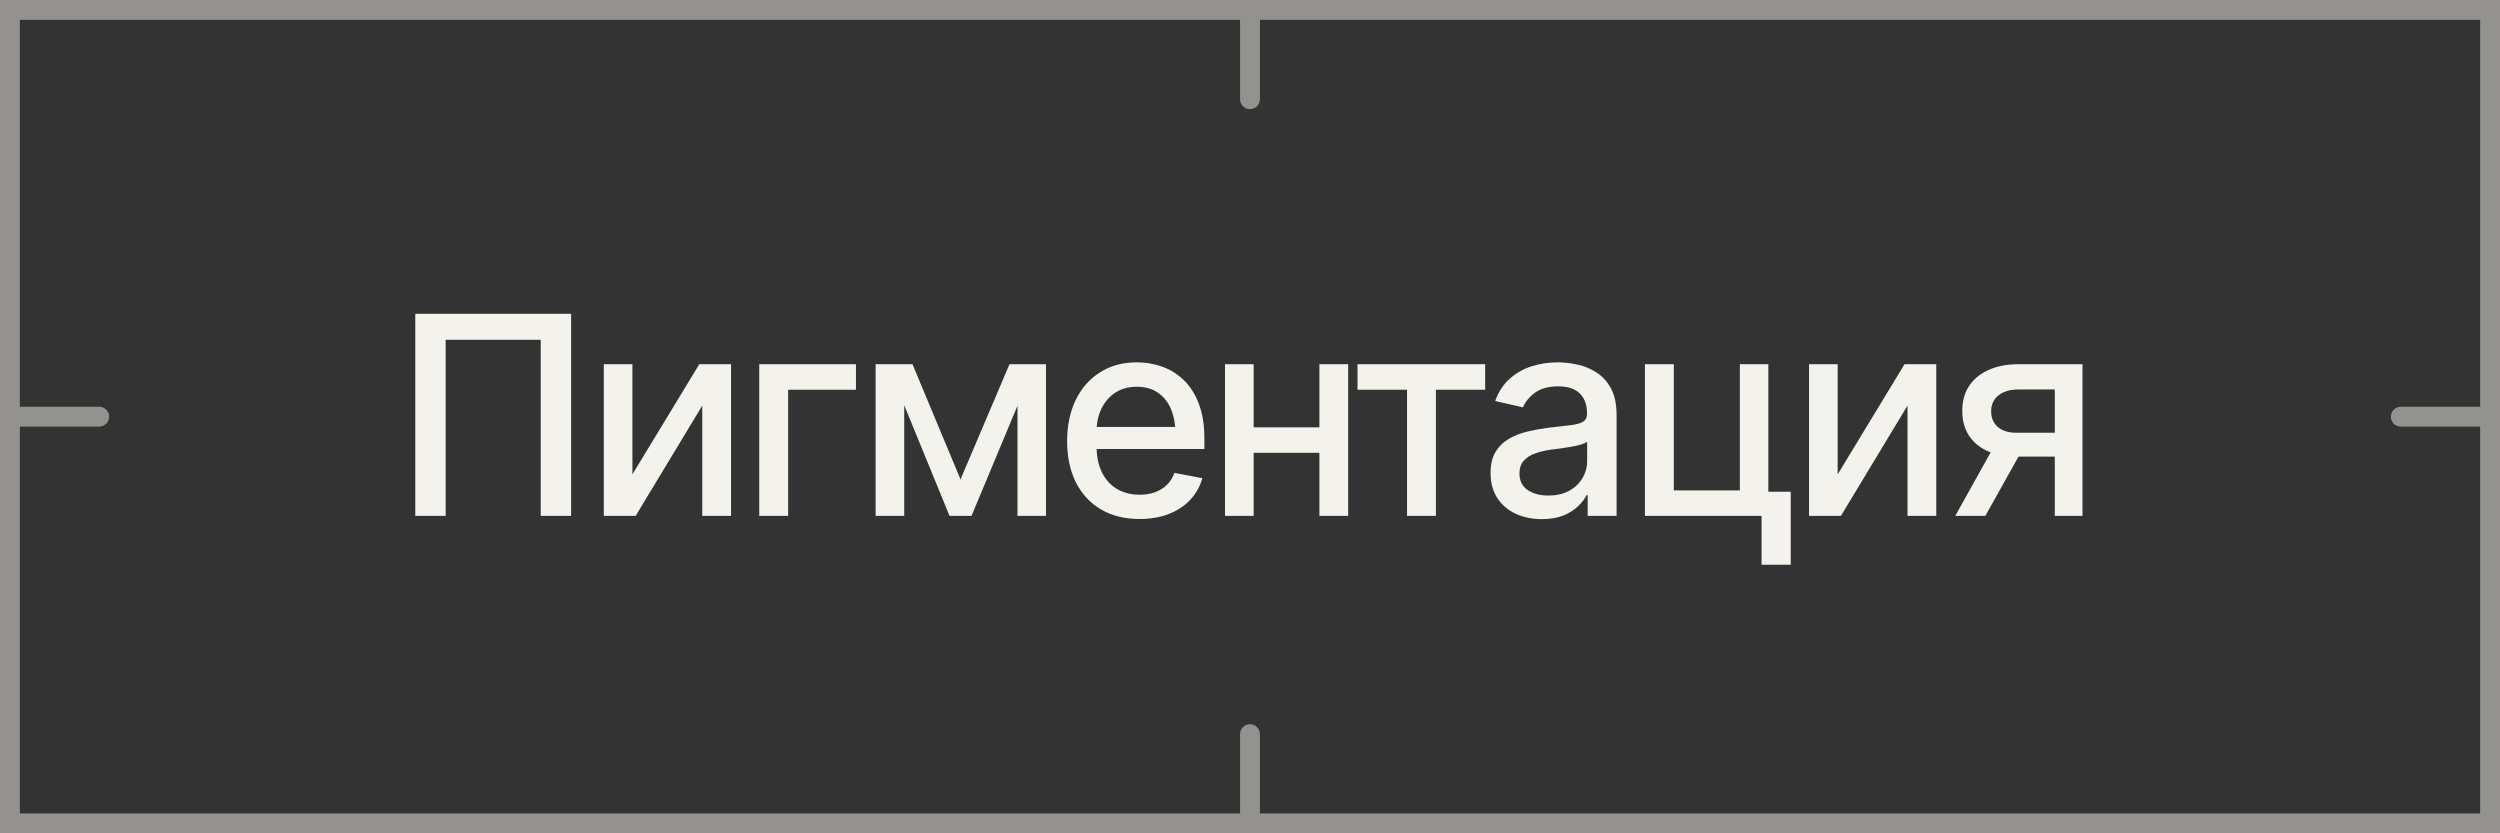
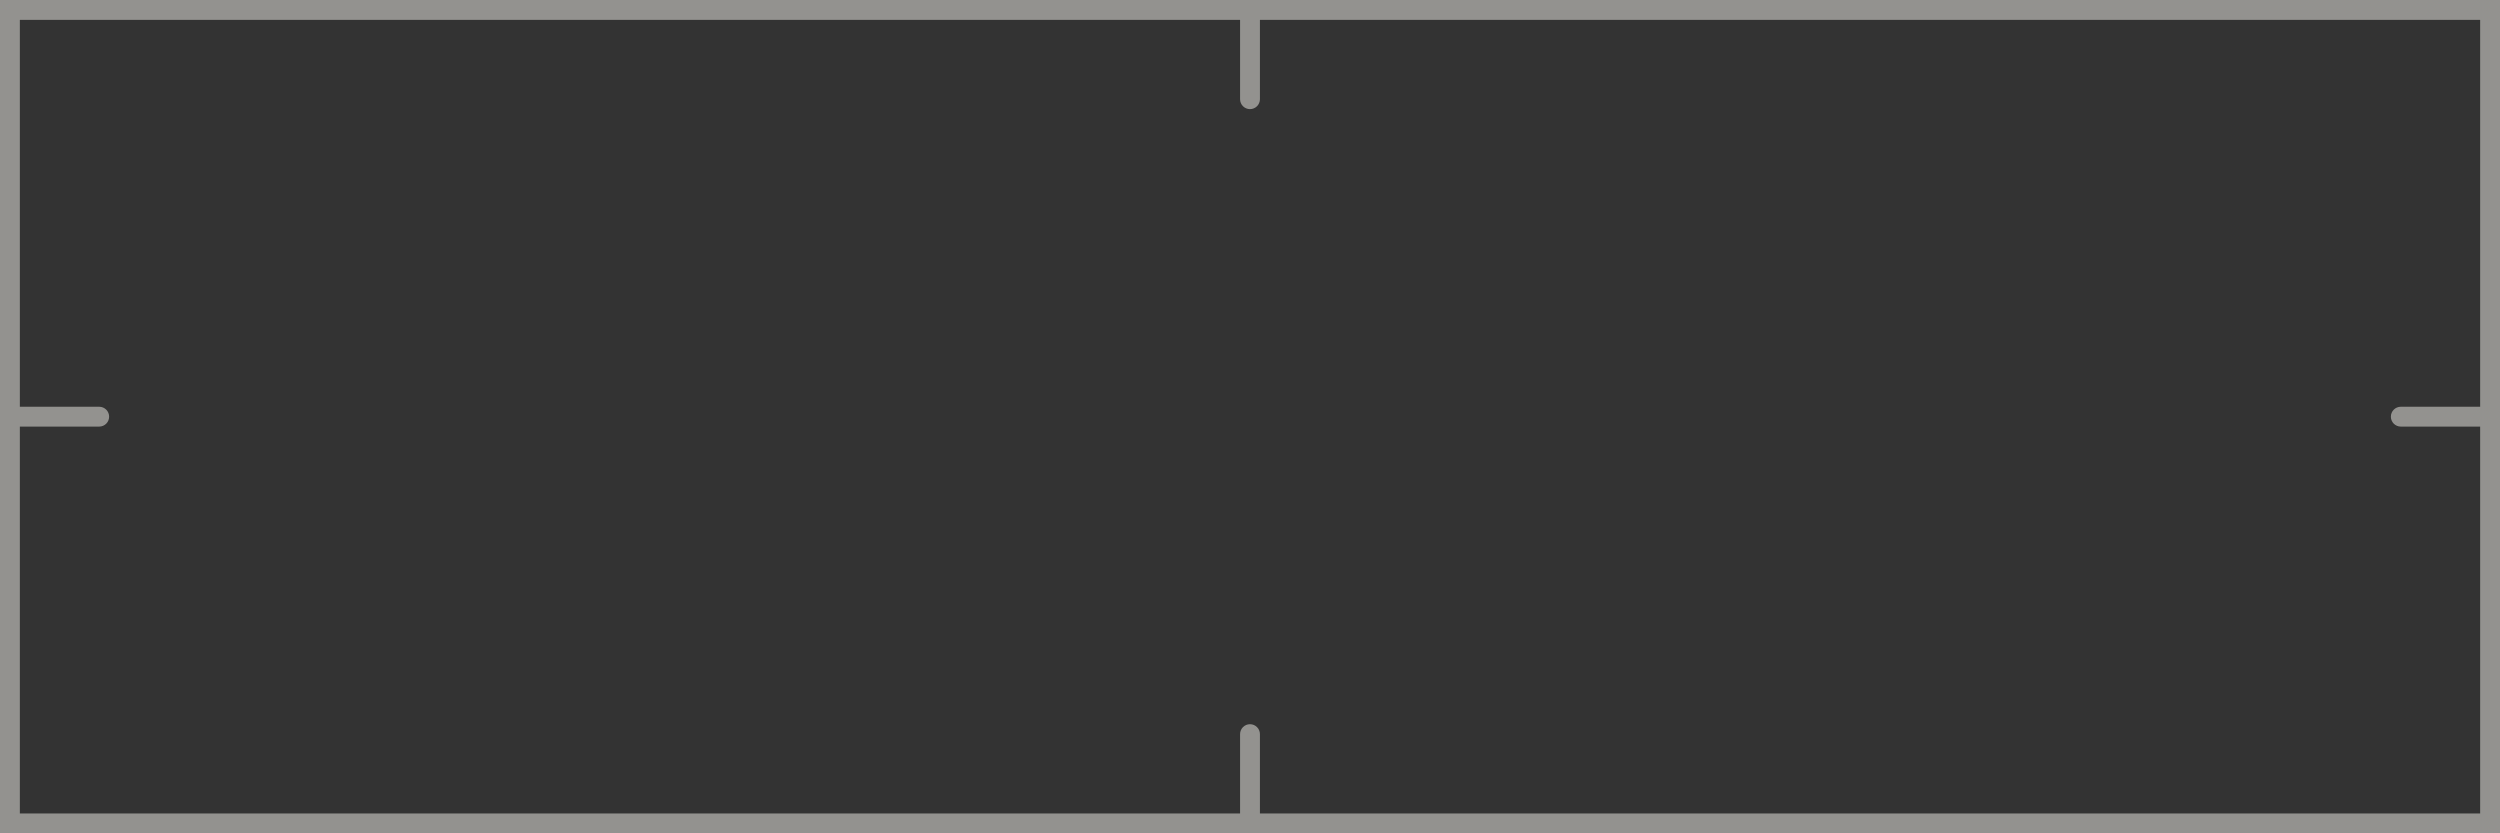
<svg xmlns="http://www.w3.org/2000/svg" width="126" height="42" viewBox="0 0 126 42" fill="none">
  <rect x="0" y="0" width="126" height="42" fill="#333333" stroke="none" />
-   <path d="M28.784 15.815V26H27.253V17.127H22.461V26H20.93V15.815H28.784ZM31.874 23.908L35.244 18.357H36.844V26H35.395V20.442L32.038 26H30.432V18.357H31.874V23.908ZM43.14 18.357V19.643H39.722V26H38.266V18.357H43.14ZM48.41 24.161L50.878 18.357H52.156L48.964 26H47.856L44.726 18.357H45.99L48.41 24.161ZM45.573 18.357V26H44.131V18.357H45.573ZM51.281 26V18.357H52.717V26H51.281ZM57.427 26.157C56.679 26.157 56.032 25.995 55.485 25.672C54.938 25.348 54.517 24.893 54.221 24.305C53.929 23.712 53.783 23.022 53.783 22.233C53.783 21.45 53.927 20.759 54.214 20.162C54.505 19.565 54.913 19.1 55.438 18.768C55.966 18.43 56.586 18.262 57.297 18.262C57.73 18.262 58.149 18.332 58.555 18.474C58.96 18.615 59.325 18.838 59.648 19.144C59.972 19.449 60.227 19.845 60.414 20.333C60.605 20.821 60.701 21.409 60.701 22.097V22.63H54.624V21.516H59.935L59.245 21.885C59.245 21.415 59.172 21.001 59.026 20.641C58.88 20.281 58.662 20 58.37 19.8C58.083 19.595 57.725 19.492 57.297 19.492C56.868 19.492 56.502 19.595 56.196 19.8C55.895 20.005 55.665 20.276 55.506 20.613C55.346 20.951 55.267 21.32 55.267 21.721V22.48C55.267 23.004 55.358 23.448 55.54 23.812C55.722 24.177 55.975 24.455 56.299 24.646C56.627 24.838 57.008 24.934 57.44 24.934C57.723 24.934 57.978 24.893 58.206 24.811C58.438 24.729 58.639 24.605 58.808 24.441C58.976 24.277 59.104 24.075 59.19 23.833L60.599 24.1C60.485 24.51 60.284 24.87 59.997 25.18C59.71 25.49 59.348 25.731 58.91 25.904C58.477 26.073 57.983 26.157 57.427 26.157ZM66.908 21.536V22.821H62.773V21.536H66.908ZM63.183 18.357V26H61.74V18.357H63.183ZM67.947 18.357V26H66.498V18.357H67.947ZM68.419 19.643V18.357H74.852V19.643H72.37V26H70.914V19.643H68.419ZM77.709 26.164C77.226 26.164 76.788 26.075 76.397 25.898C76.005 25.715 75.695 25.451 75.467 25.105C75.239 24.758 75.125 24.337 75.125 23.84C75.125 23.407 75.207 23.054 75.371 22.78C75.54 22.502 75.765 22.281 76.048 22.117C76.33 21.953 76.645 21.83 76.991 21.748C77.338 21.666 77.693 21.602 78.058 21.557C78.518 21.506 78.889 21.463 79.172 21.427C79.454 21.39 79.659 21.333 79.787 21.256C79.919 21.174 79.985 21.044 79.985 20.866V20.832C79.985 20.399 79.862 20.064 79.616 19.827C79.375 19.59 79.015 19.472 78.536 19.472C78.039 19.472 77.645 19.581 77.353 19.8C77.066 20.014 76.868 20.258 76.759 20.531L75.357 20.21C75.526 19.745 75.77 19.371 76.089 19.089C76.412 18.802 76.782 18.592 77.196 18.46C77.616 18.328 78.053 18.262 78.509 18.262C78.814 18.262 79.138 18.298 79.48 18.371C79.821 18.439 80.143 18.569 80.443 18.761C80.749 18.948 80.997 19.216 81.189 19.567C81.38 19.918 81.476 20.372 81.476 20.928V26H80.019V24.954H79.965C79.874 25.141 79.73 25.328 79.534 25.515C79.343 25.701 79.097 25.856 78.796 25.98C78.495 26.102 78.133 26.164 77.709 26.164ZM78.03 24.975C78.445 24.975 78.798 24.895 79.09 24.735C79.382 24.571 79.605 24.357 79.76 24.093C79.915 23.828 79.992 23.548 79.992 23.252V22.261C79.938 22.311 79.835 22.359 79.685 22.404C79.534 22.45 79.363 22.489 79.172 22.52C78.981 22.552 78.794 22.582 78.611 22.609C78.429 22.632 78.276 22.65 78.153 22.664C77.866 22.705 77.604 22.769 77.367 22.855C77.13 22.938 76.939 23.061 76.793 23.225C76.652 23.384 76.581 23.596 76.581 23.86C76.581 24.23 76.718 24.508 76.991 24.694C77.265 24.881 77.611 24.975 78.03 24.975ZM89.125 18.357V26H82.904V18.357H84.36V24.715H87.689V18.357H89.125ZM90.253 24.783V28.461H88.783V24.783H90.253ZM92.618 23.908L95.988 18.357H97.588V26H96.139V20.442L92.782 26H91.176V18.357H92.618V23.908ZM103.562 26V19.629H101.724C101.291 19.634 100.953 19.736 100.712 19.936C100.47 20.137 100.352 20.401 100.356 20.73C100.352 21.053 100.461 21.315 100.685 21.516C100.908 21.712 101.222 21.81 101.628 21.81H103.986V23.013H101.628C101.063 23.013 100.575 22.919 100.165 22.732C99.759 22.546 99.445 22.279 99.222 21.933C99.003 21.586 98.896 21.178 98.9 20.709C98.896 20.23 99.007 19.816 99.235 19.465C99.463 19.114 99.789 18.843 100.213 18.651C100.637 18.455 101.14 18.357 101.724 18.357H104.957V26H103.562ZM98.545 26L100.698 22.138H102.223L100.062 26H98.545Z" fill="#F4F2EC" />
  <path d="M126 42H0V0H126V42ZM1 20.5H5C5.276 20.5 5.5 20.724 5.5 21C5.5 21.276 5.276 21.5 5 21.5H1V41H62.5V37C62.5 36.724 62.724 36.5 63 36.5C63.276 36.5 63.5 36.724 63.5 37V41H125V21.5H121C120.724 21.5 120.5 21.276 120.5 21C120.5 20.724 120.724 20.5 121 20.5H125V1H63.5V5C63.5 5.276 63.276 5.5 63 5.5C62.724 5.5 62.5 5.276 62.5 5V1H1V20.5Z" fill="#F4F2EC" fill-opacity="0.5" />
</svg>